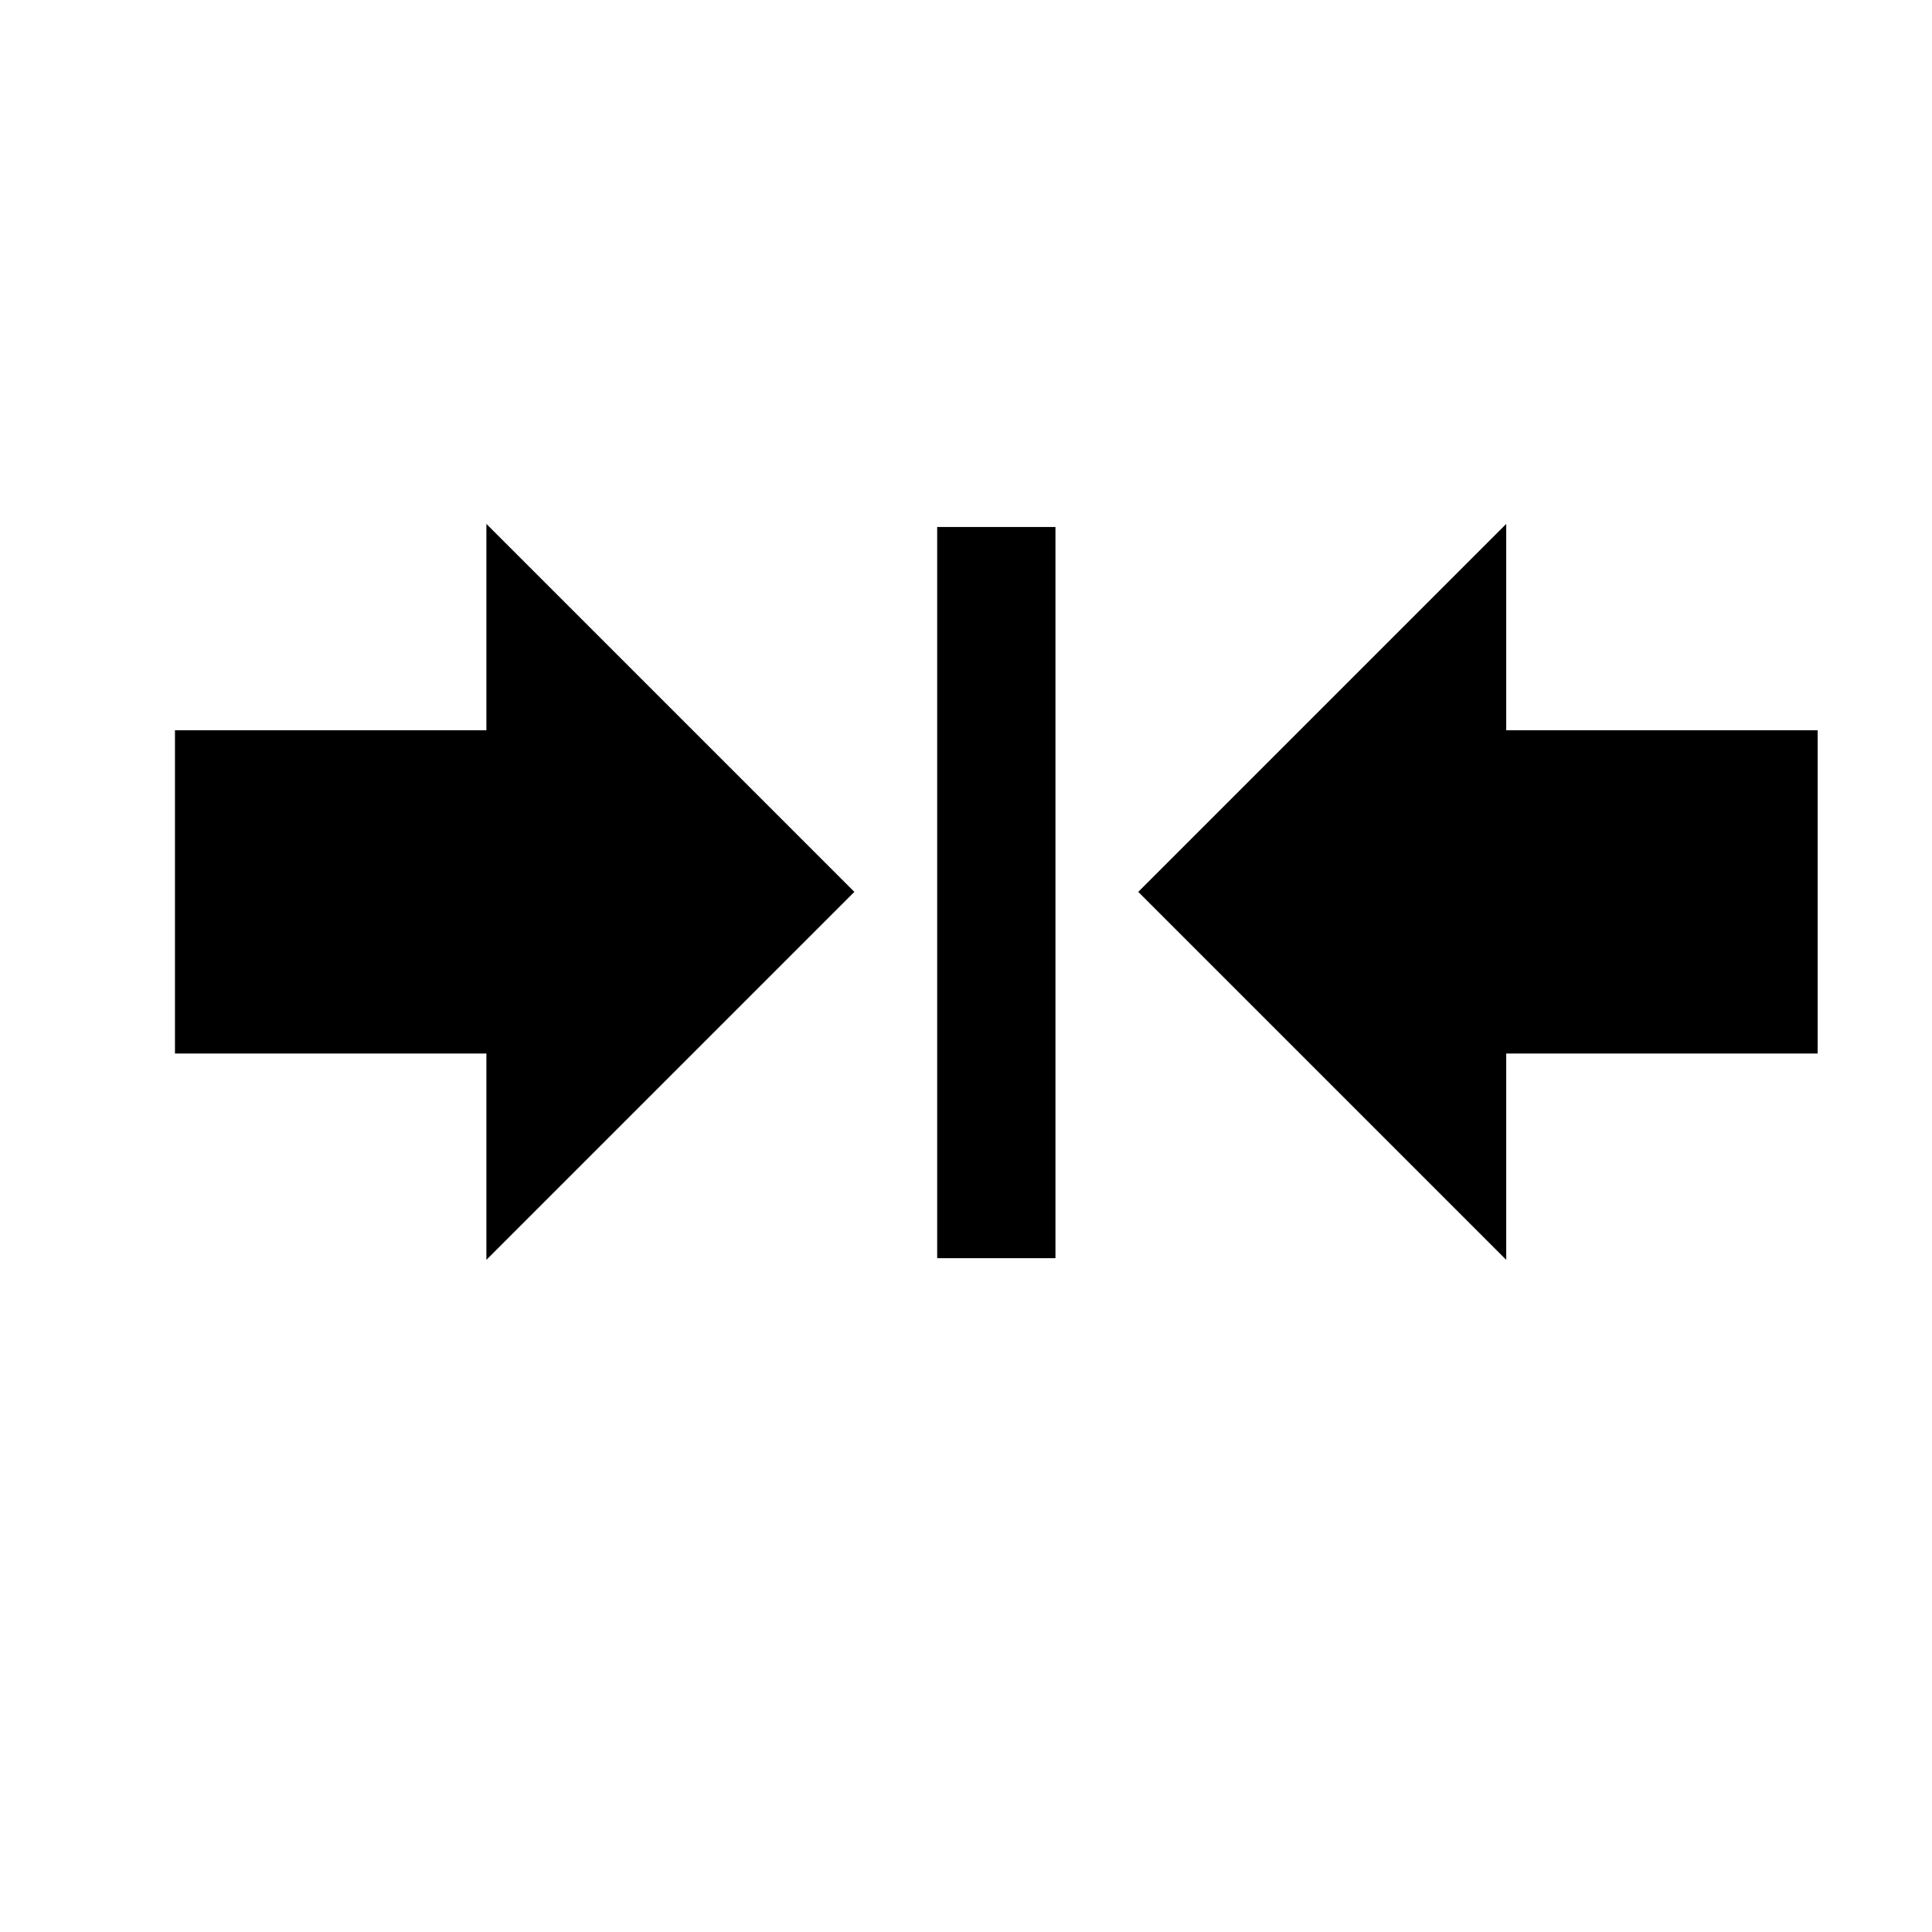
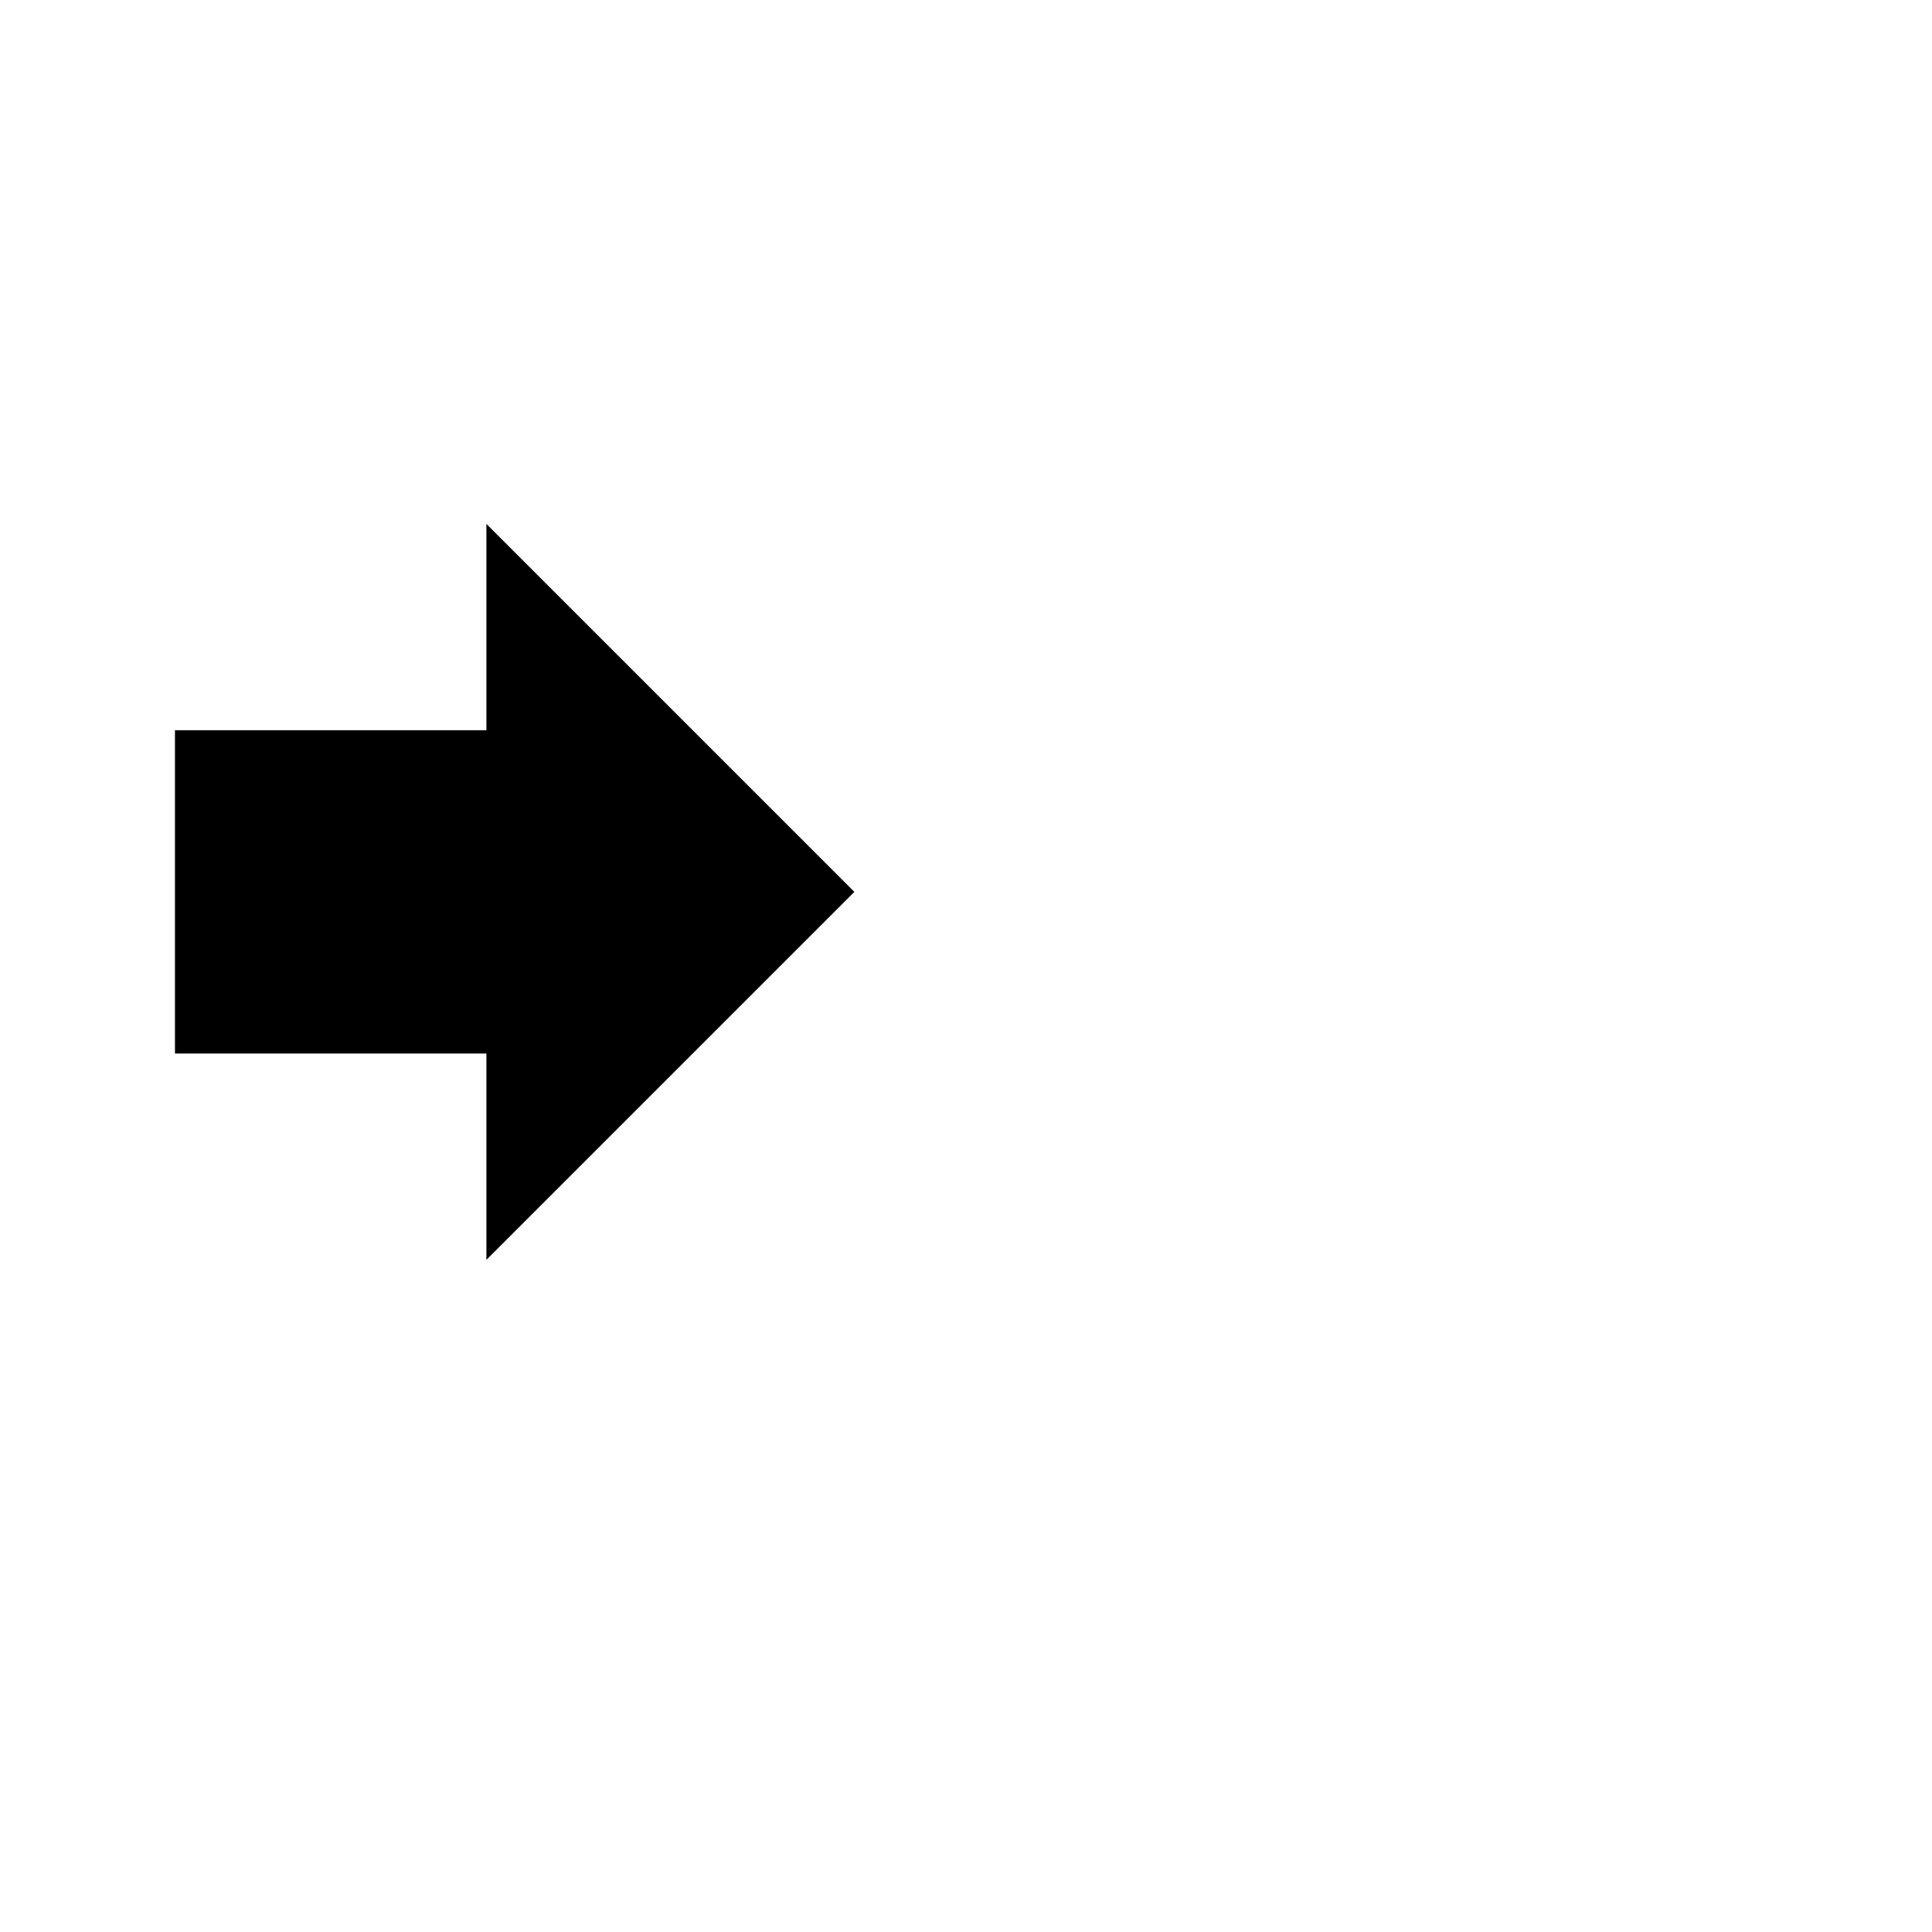
<svg xmlns="http://www.w3.org/2000/svg" version="1.1" id="Layer_1" x="0px" y="0px" width="283.464px" height="283.464px" viewBox="0 0 283.464 283.464" enable-background="new 0 0 283.464 283.464" xml:space="preserve">
  <polygon points="71.365,184.844 125.353,130.857 71.365,76.869 71.365,107.142 25.671,107.142 25.671,154.571 71.365,154.572 " />
-   <polygon points="220.994,76.869 167.006,130.857 220.994,184.844 220.994,154.571 266.688,154.571 266.688,107.142 220.994,107.142   " />
-   <rect x="137.503" y="77.322" width="17.353" height="107.279" />
</svg>